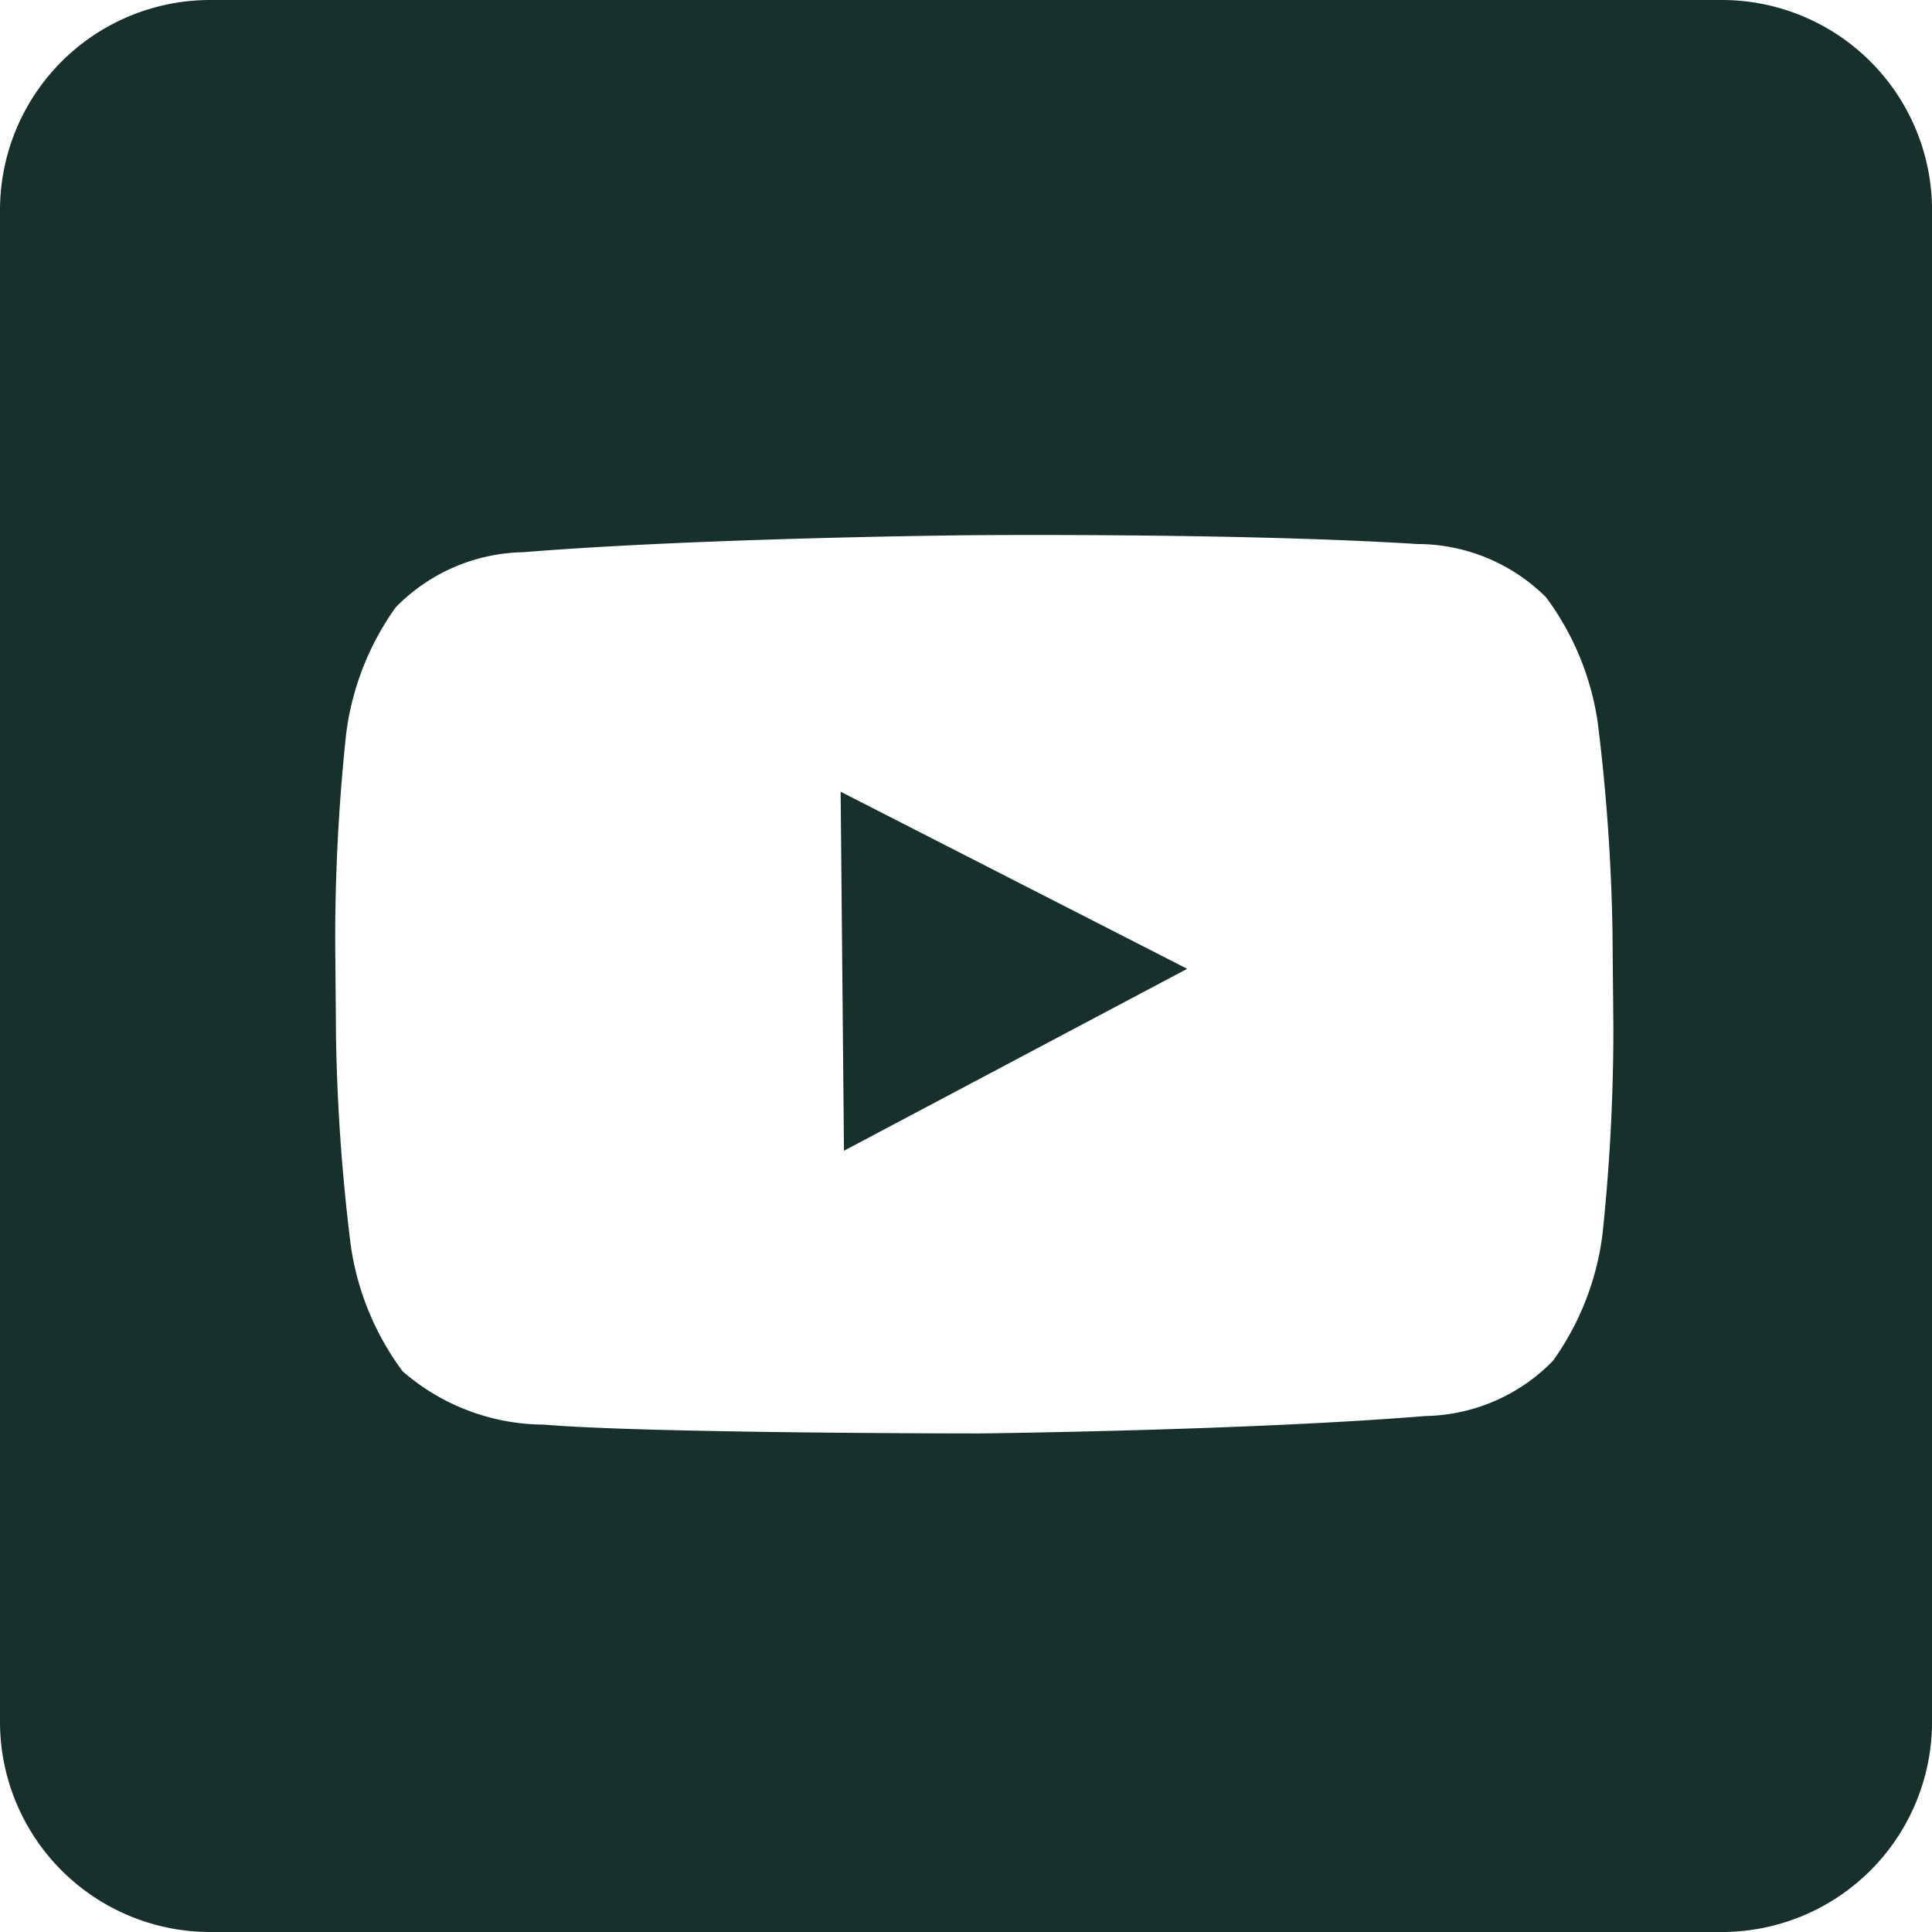
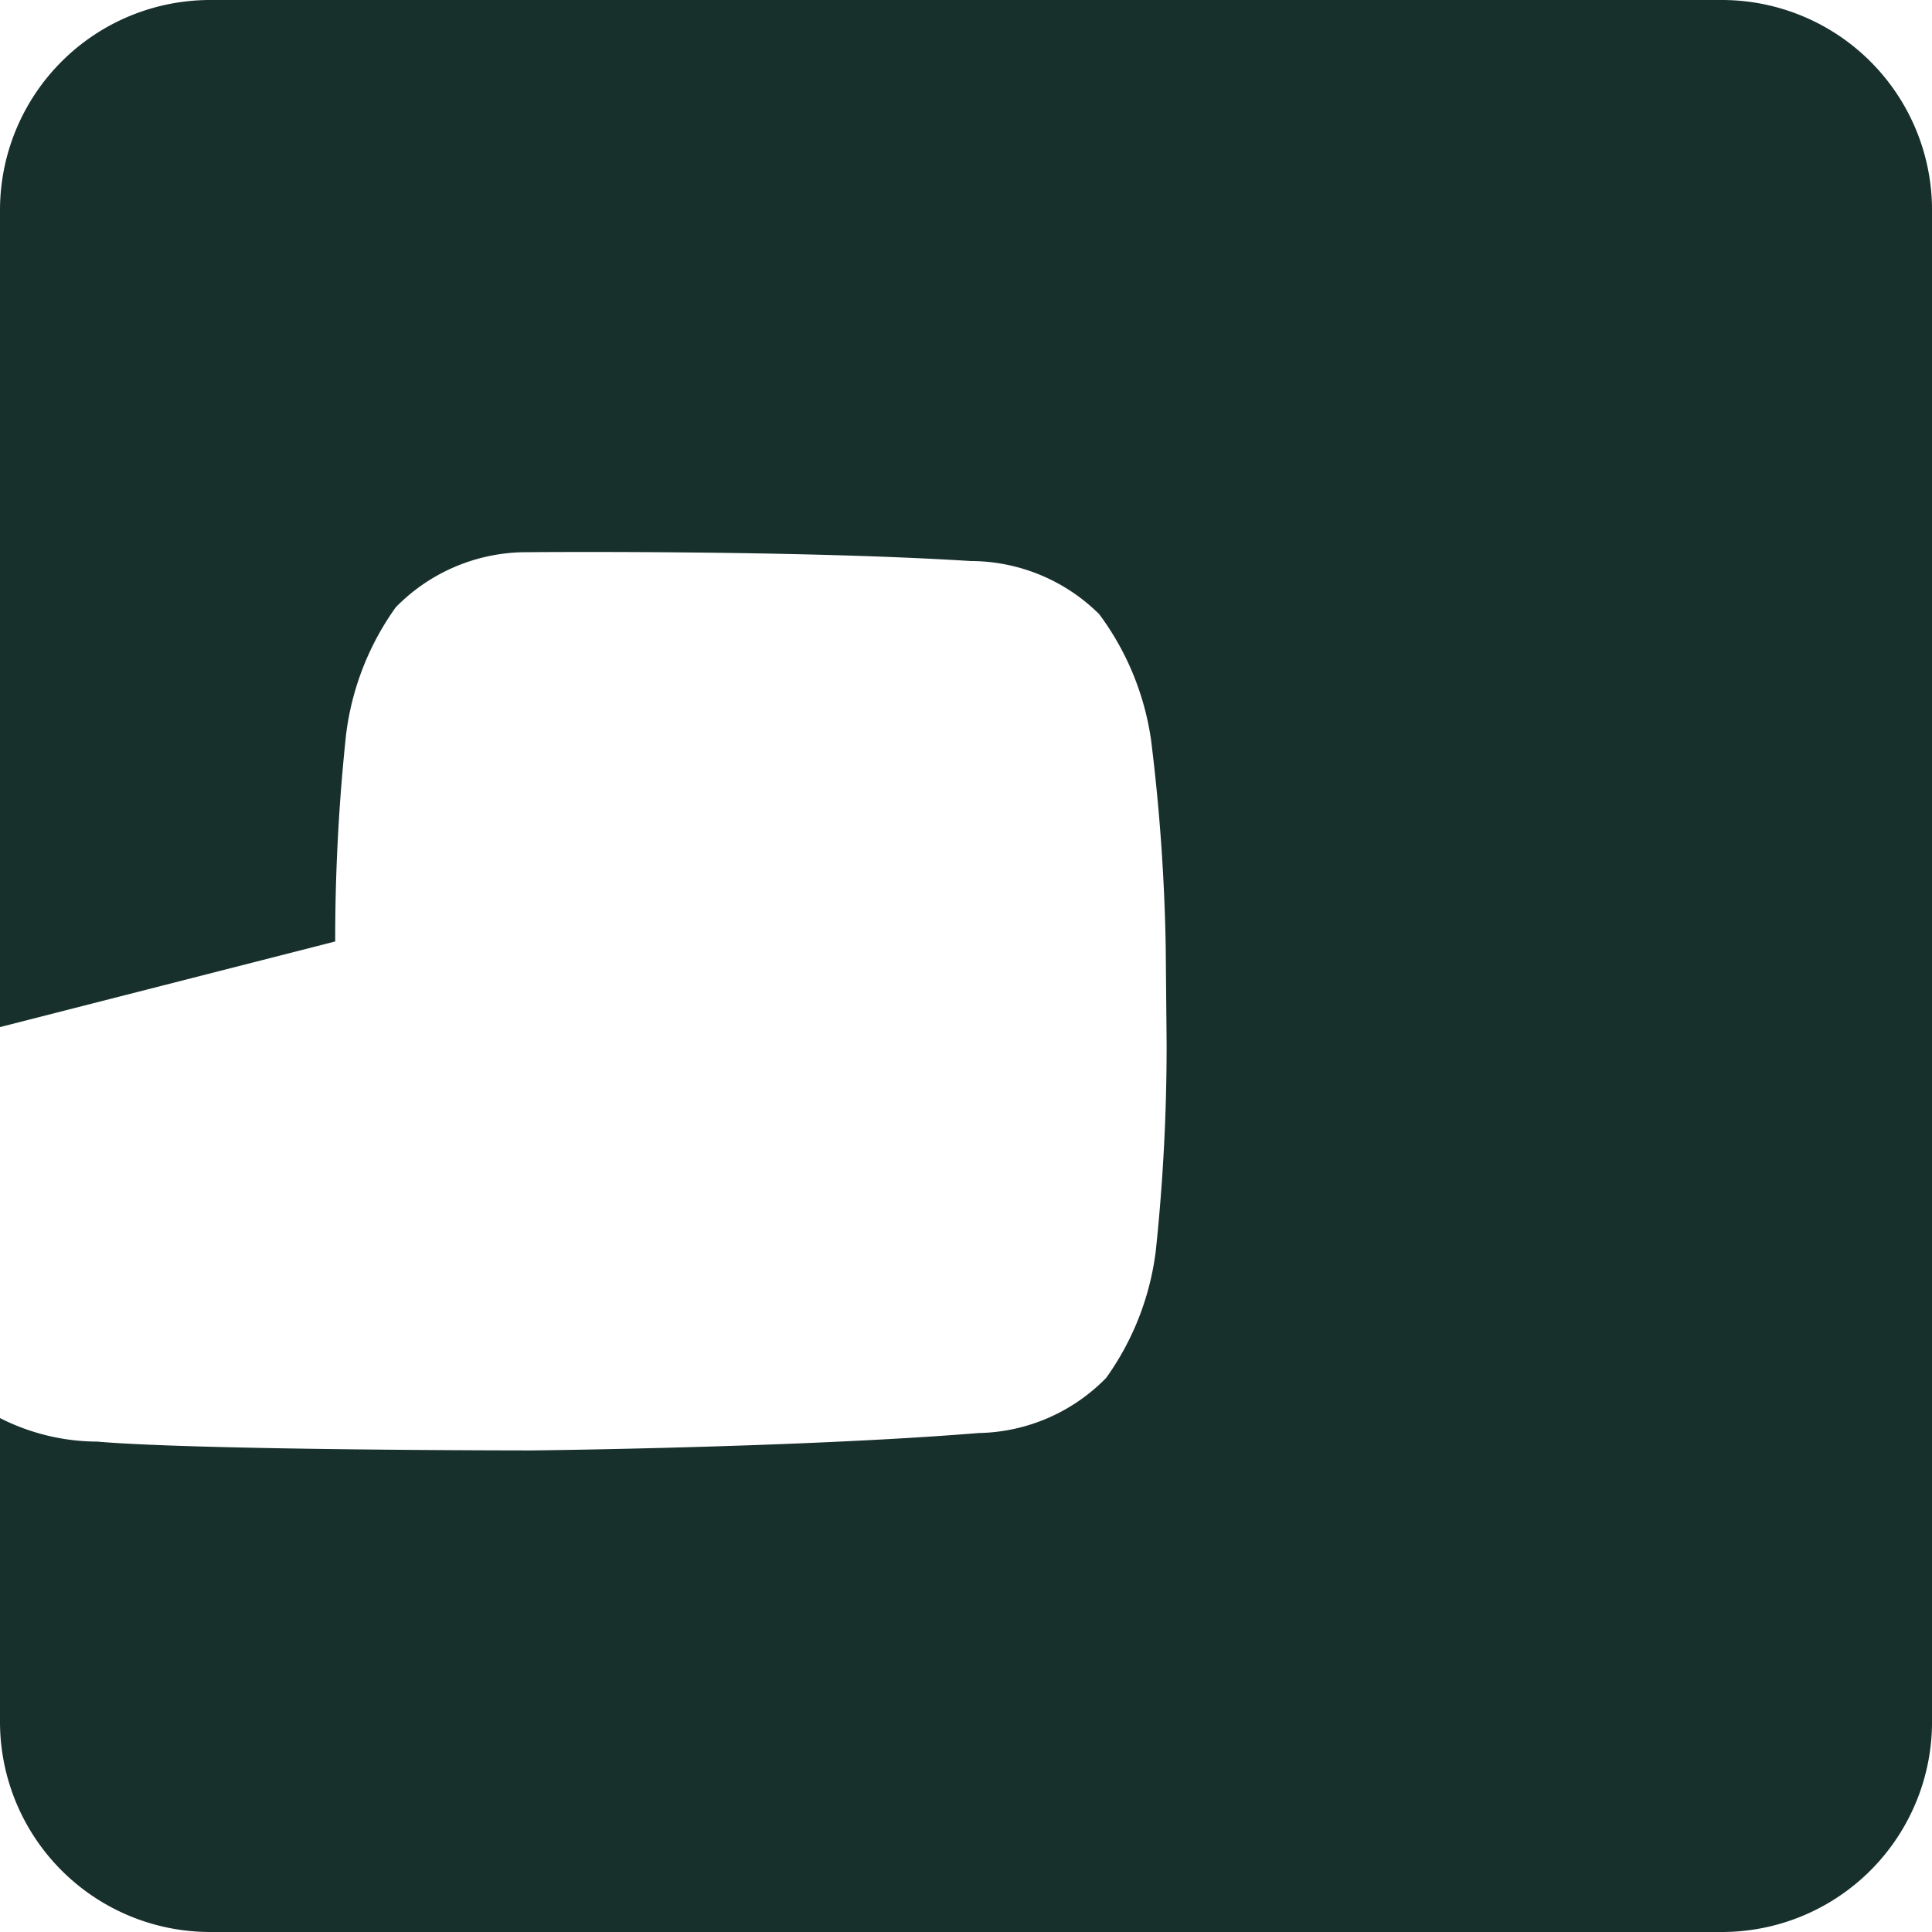
<svg xmlns="http://www.w3.org/2000/svg" width="49.089" height="49.089" viewBox="0 0 49.089 49.089">
-   <path d="M25.308,109.031l8.722-4.623-8.806-4.5.085,9.12" transform="translate(-3.865 -79.792)" fill="#18302c" />
-   <path d="M43.754,76.151H5.335A5.341,5.341,0,0,0,0,81.486v38.419a5.341,5.341,0,0,0,5.335,5.335h38.42a5.341,5.341,0,0,0,5.335-5.335V81.486a5.341,5.341,0,0,0-5.335-5.335M8.517,100.072a49.316,49.316,0,0,1,.276-5.256,7.028,7.028,0,0,1,1.262-3.234,4.646,4.646,0,0,1,3.238-1.4c4.539-.369,11.351-.432,11.351-.432h.014s6.811-.063,11.357.224a4.647,4.647,0,0,1,3.264,1.349,7.02,7.02,0,0,1,1.32,3.209,49.247,49.247,0,0,1,.371,5.25l.023,2.46a49.51,49.51,0,0,1-.275,5.255,7.013,7.013,0,0,1-1.262,3.233,4.641,4.641,0,0,1-3.239,1.4c-4.539.37-11.358.442-11.358.442s-8.439,0-11.037-.224a5.5,5.5,0,0,1-3.592-1.355,7.025,7.025,0,0,1-1.319-3.209,49.028,49.028,0,0,1-.373-5.25Z" transform="translate(0 -76.151)" fill="#18302c" />
+   <path d="M43.754,76.151H5.335A5.341,5.341,0,0,0,0,81.486v38.419a5.341,5.341,0,0,0,5.335,5.335h38.42a5.341,5.341,0,0,0,5.335-5.335V81.486a5.341,5.341,0,0,0-5.335-5.335M8.517,100.072a49.316,49.316,0,0,1,.276-5.256,7.028,7.028,0,0,1,1.262-3.234,4.646,4.646,0,0,1,3.238-1.4h.014s6.811-.063,11.357.224a4.647,4.647,0,0,1,3.264,1.349,7.02,7.02,0,0,1,1.32,3.209,49.247,49.247,0,0,1,.371,5.25l.023,2.46a49.51,49.51,0,0,1-.275,5.255,7.013,7.013,0,0,1-1.262,3.233,4.641,4.641,0,0,1-3.239,1.4c-4.539.37-11.358.442-11.358.442s-8.439,0-11.037-.224a5.5,5.5,0,0,1-3.592-1.355,7.025,7.025,0,0,1-1.319-3.209,49.028,49.028,0,0,1-.373-5.25Z" transform="translate(0 -76.151)" fill="#18302c" />
</svg>